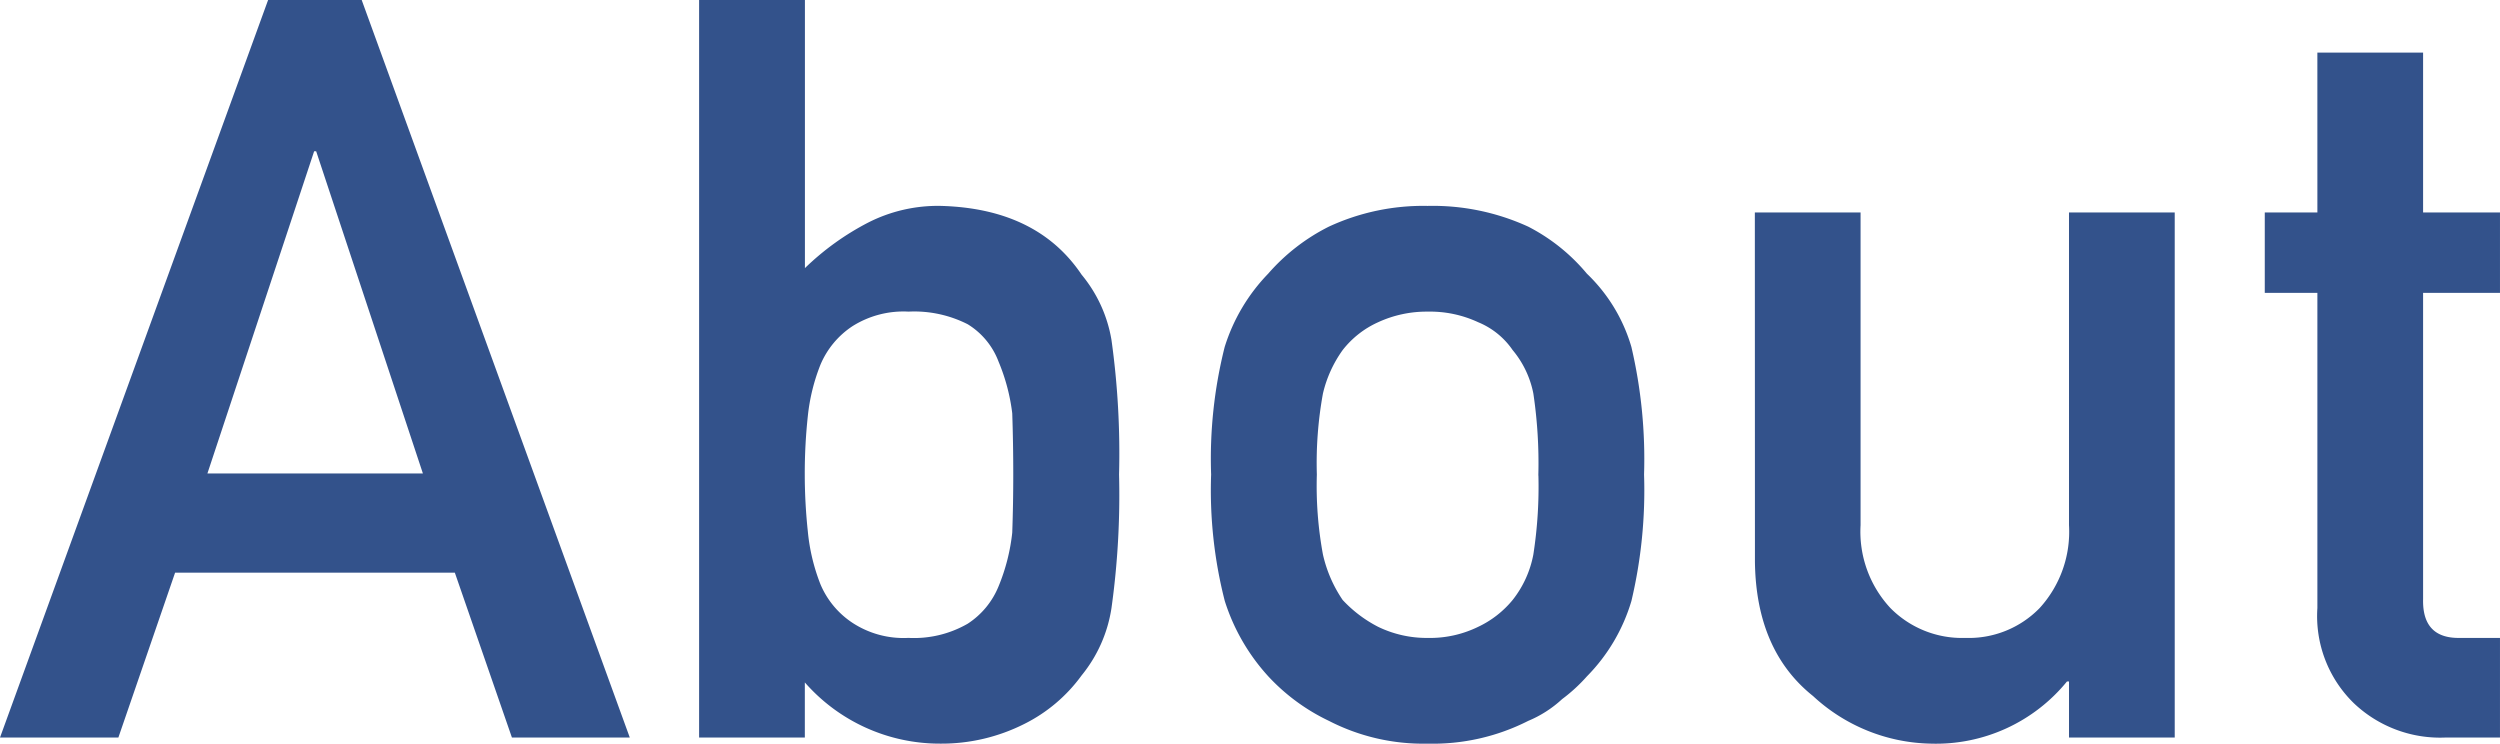
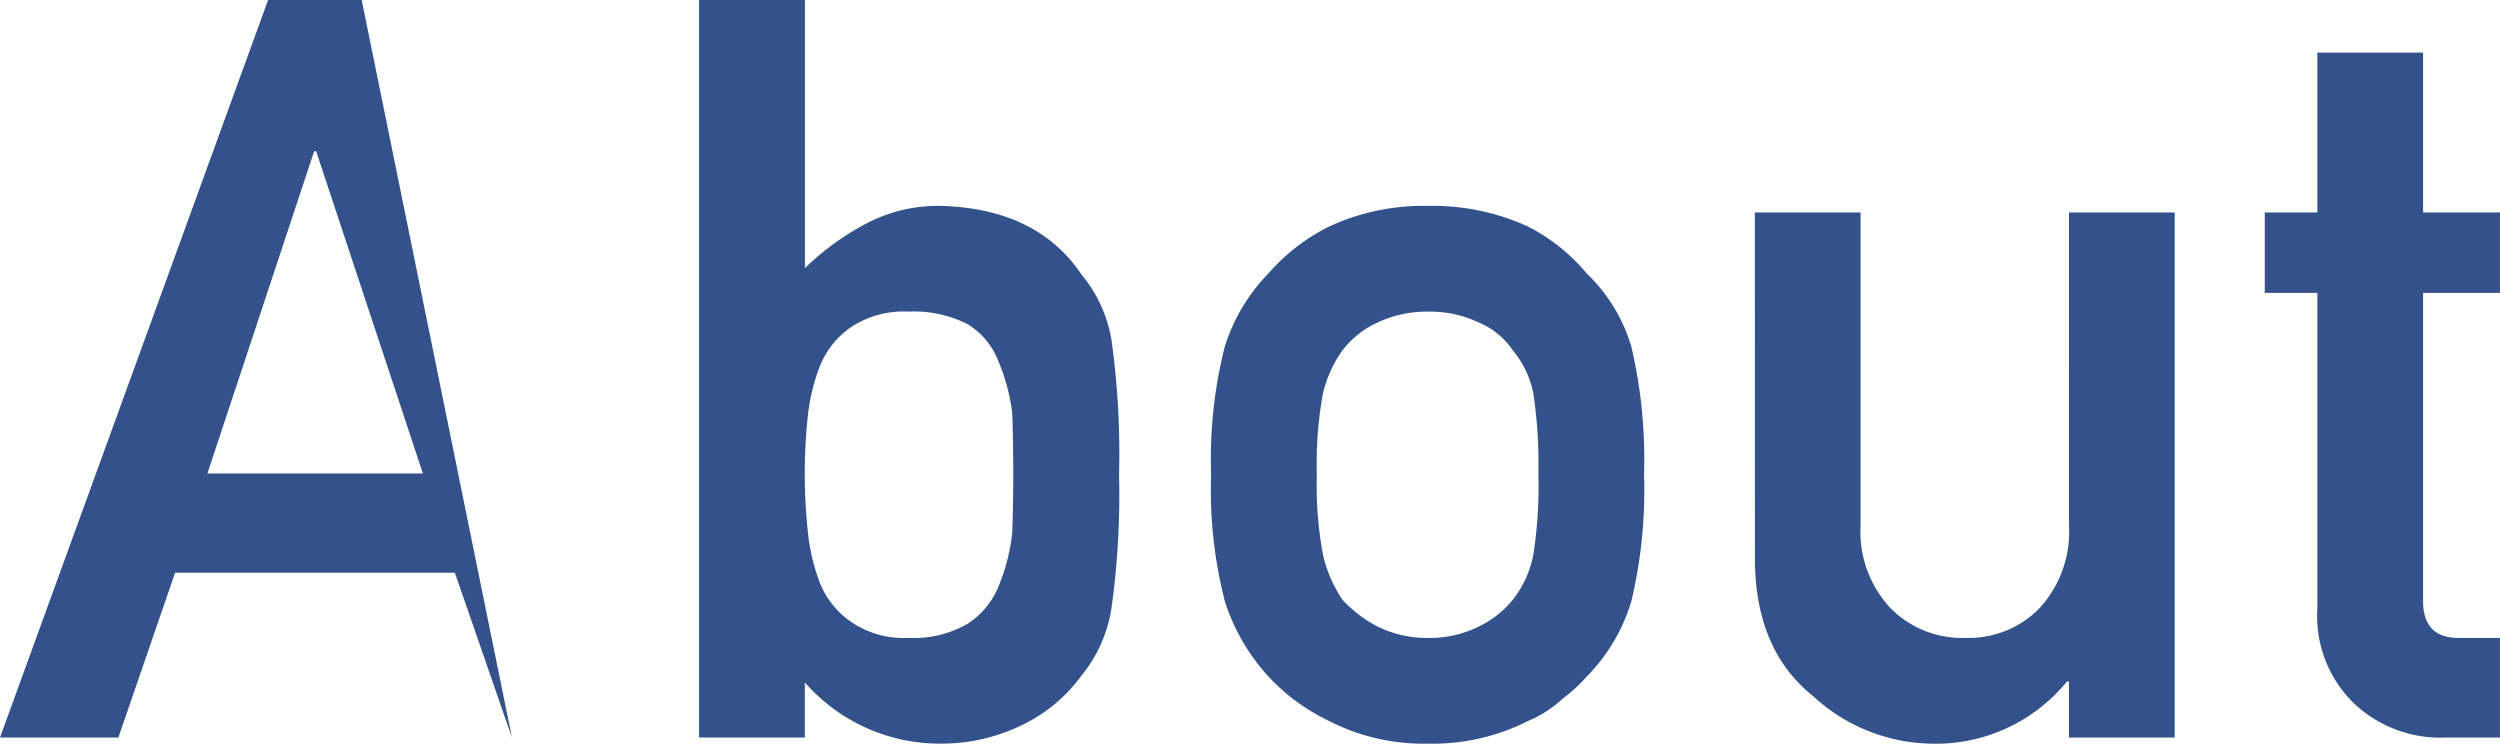
<svg xmlns="http://www.w3.org/2000/svg" width="144.785" height="43.066" viewBox="0 0 144.785 43.066">
-   <path d="M12.07-15.293l6.182-18.662h.117l6.182,18.662ZM29.707,0h6.826L21.006-42.715h-5.42L.059,0H6.914L10.2-9.551H26.4Zm10.84,0H46.67V-3.193A10.386,10.386,0,0,0,54.521.352,10.639,10.639,0,0,0,59.385-.791,9.131,9.131,0,0,0,62.7-3.6a8.08,8.08,0,0,0,1.729-3.9,47.286,47.286,0,0,0,.439-7.734,47.472,47.472,0,0,0-.439-7.793A7.981,7.981,0,0,0,62.7-26.807q-2.578-3.838-8.174-3.984a8.893,8.893,0,0,0-4.189.967,15.42,15.42,0,0,0-3.662,2.637V-42.715H40.547ZM52.676-24.668a6.821,6.821,0,0,1,3.428.732,4.326,4.326,0,0,1,1.787,2.168,11.208,11.208,0,0,1,.791,2.988q.059,1.729.059,3.545,0,1.729-.059,3.369a11.3,11.3,0,0,1-.791,3.105A4.678,4.678,0,0,1,56.1-6.592a6.224,6.224,0,0,1-3.428.82,5.4,5.4,0,0,1-3.252-.879,5,5,0,0,1-1.846-2.227,11.273,11.273,0,0,1-.732-3.076,31.334,31.334,0,0,1-.176-3.281,31.079,31.079,0,0,1,.176-3.369,11.166,11.166,0,0,1,.732-2.988,5,5,0,0,1,1.846-2.227A5.535,5.535,0,0,1,52.676-24.668ZM70.2-15.234a25.854,25.854,0,0,0,.791,7.324,11.7,11.7,0,0,0,2.52,4.365A11.559,11.559,0,0,0,77.021-.967,11.929,11.929,0,0,0,82.734.352a12.2,12.2,0,0,0,5.83-1.318,6.666,6.666,0,0,0,1.963-1.26,9.507,9.507,0,0,0,1.436-1.318A10.43,10.43,0,0,0,94.541-7.91a27.824,27.824,0,0,0,.732-7.324,28.529,28.529,0,0,0-.732-7.383,9.573,9.573,0,0,0-2.578-4.248,10.911,10.911,0,0,0-3.4-2.725,13.277,13.277,0,0,0-5.83-1.2,12.98,12.98,0,0,0-5.713,1.2,11.5,11.5,0,0,0-3.516,2.725,10.659,10.659,0,0,0-2.52,4.248A26.507,26.507,0,0,0,70.2-15.234Zm18.955.059a25.622,25.622,0,0,1-.293,4.57,6.036,6.036,0,0,1-1.2,2.637,5.755,5.755,0,0,1-1.992,1.553,6.348,6.348,0,0,1-2.93.645,6.448,6.448,0,0,1-2.871-.645,7.449,7.449,0,0,1-2.051-1.553,7.667,7.667,0,0,1-1.143-2.637,21.822,21.822,0,0,1-.352-4.629,22.465,22.465,0,0,1,.352-4.687,7.08,7.08,0,0,1,1.143-2.52,5.432,5.432,0,0,1,2.051-1.611,6.7,6.7,0,0,1,2.871-.615,6.6,6.6,0,0,1,2.93.615,4.48,4.48,0,0,1,1.992,1.611,5.6,5.6,0,0,1,1.2,2.52A27.327,27.327,0,0,1,89.15-15.176Zm12.539,4.98q.059,5.156,3.369,7.793A10.3,10.3,0,0,0,111.885.352a9.788,9.788,0,0,0,7.881-3.6h.117V0h6.123V-30.41h-6.123V-12.3a6.559,6.559,0,0,1-1.7,4.8,5.724,5.724,0,0,1-4.307,1.729A5.82,5.82,0,0,1,109.541-7.5a6.494,6.494,0,0,1-1.729-4.8V-30.41h-6.123ZM134.268-30.41h-3.047v4.658h3.047V-7.5a7.039,7.039,0,0,0,2.109,5.508A7.253,7.253,0,0,0,141.65,0h3.193V-5.771h-2.285q-2.227.059-2.168-2.256V-25.752h4.453V-30.41h-4.453v-9.258h-6.123Z" transform="translate(-0.059 42.715)" fill="#33528b" />
+   <path d="M12.07-15.293l6.182-18.662h.117l6.182,18.662ZM29.707,0L21.006-42.715h-5.42L.059,0H6.914L10.2-9.551H26.4Zm10.84,0H46.67V-3.193A10.386,10.386,0,0,0,54.521.352,10.639,10.639,0,0,0,59.385-.791,9.131,9.131,0,0,0,62.7-3.6a8.08,8.08,0,0,0,1.729-3.9,47.286,47.286,0,0,0,.439-7.734,47.472,47.472,0,0,0-.439-7.793A7.981,7.981,0,0,0,62.7-26.807q-2.578-3.838-8.174-3.984a8.893,8.893,0,0,0-4.189.967,15.42,15.42,0,0,0-3.662,2.637V-42.715H40.547ZM52.676-24.668a6.821,6.821,0,0,1,3.428.732,4.326,4.326,0,0,1,1.787,2.168,11.208,11.208,0,0,1,.791,2.988q.059,1.729.059,3.545,0,1.729-.059,3.369a11.3,11.3,0,0,1-.791,3.105A4.678,4.678,0,0,1,56.1-6.592a6.224,6.224,0,0,1-3.428.82,5.4,5.4,0,0,1-3.252-.879,5,5,0,0,1-1.846-2.227,11.273,11.273,0,0,1-.732-3.076,31.334,31.334,0,0,1-.176-3.281,31.079,31.079,0,0,1,.176-3.369,11.166,11.166,0,0,1,.732-2.988,5,5,0,0,1,1.846-2.227A5.535,5.535,0,0,1,52.676-24.668ZM70.2-15.234a25.854,25.854,0,0,0,.791,7.324,11.7,11.7,0,0,0,2.52,4.365A11.559,11.559,0,0,0,77.021-.967,11.929,11.929,0,0,0,82.734.352a12.2,12.2,0,0,0,5.83-1.318,6.666,6.666,0,0,0,1.963-1.26,9.507,9.507,0,0,0,1.436-1.318A10.43,10.43,0,0,0,94.541-7.91a27.824,27.824,0,0,0,.732-7.324,28.529,28.529,0,0,0-.732-7.383,9.573,9.573,0,0,0-2.578-4.248,10.911,10.911,0,0,0-3.4-2.725,13.277,13.277,0,0,0-5.83-1.2,12.98,12.98,0,0,0-5.713,1.2,11.5,11.5,0,0,0-3.516,2.725,10.659,10.659,0,0,0-2.52,4.248A26.507,26.507,0,0,0,70.2-15.234Zm18.955.059a25.622,25.622,0,0,1-.293,4.57,6.036,6.036,0,0,1-1.2,2.637,5.755,5.755,0,0,1-1.992,1.553,6.348,6.348,0,0,1-2.93.645,6.448,6.448,0,0,1-2.871-.645,7.449,7.449,0,0,1-2.051-1.553,7.667,7.667,0,0,1-1.143-2.637,21.822,21.822,0,0,1-.352-4.629,22.465,22.465,0,0,1,.352-4.687,7.08,7.08,0,0,1,1.143-2.52,5.432,5.432,0,0,1,2.051-1.611,6.7,6.7,0,0,1,2.871-.615,6.6,6.6,0,0,1,2.93.615,4.48,4.48,0,0,1,1.992,1.611,5.6,5.6,0,0,1,1.2,2.52A27.327,27.327,0,0,1,89.15-15.176Zm12.539,4.98q.059,5.156,3.369,7.793A10.3,10.3,0,0,0,111.885.352a9.788,9.788,0,0,0,7.881-3.6h.117V0h6.123V-30.41h-6.123V-12.3a6.559,6.559,0,0,1-1.7,4.8,5.724,5.724,0,0,1-4.307,1.729A5.82,5.82,0,0,1,109.541-7.5a6.494,6.494,0,0,1-1.729-4.8V-30.41h-6.123ZM134.268-30.41h-3.047v4.658h3.047V-7.5a7.039,7.039,0,0,0,2.109,5.508A7.253,7.253,0,0,0,141.65,0h3.193V-5.771h-2.285q-2.227.059-2.168-2.256V-25.752h4.453V-30.41h-4.453v-9.258h-6.123Z" transform="translate(-0.059 42.715)" fill="#33528b" />
</svg>